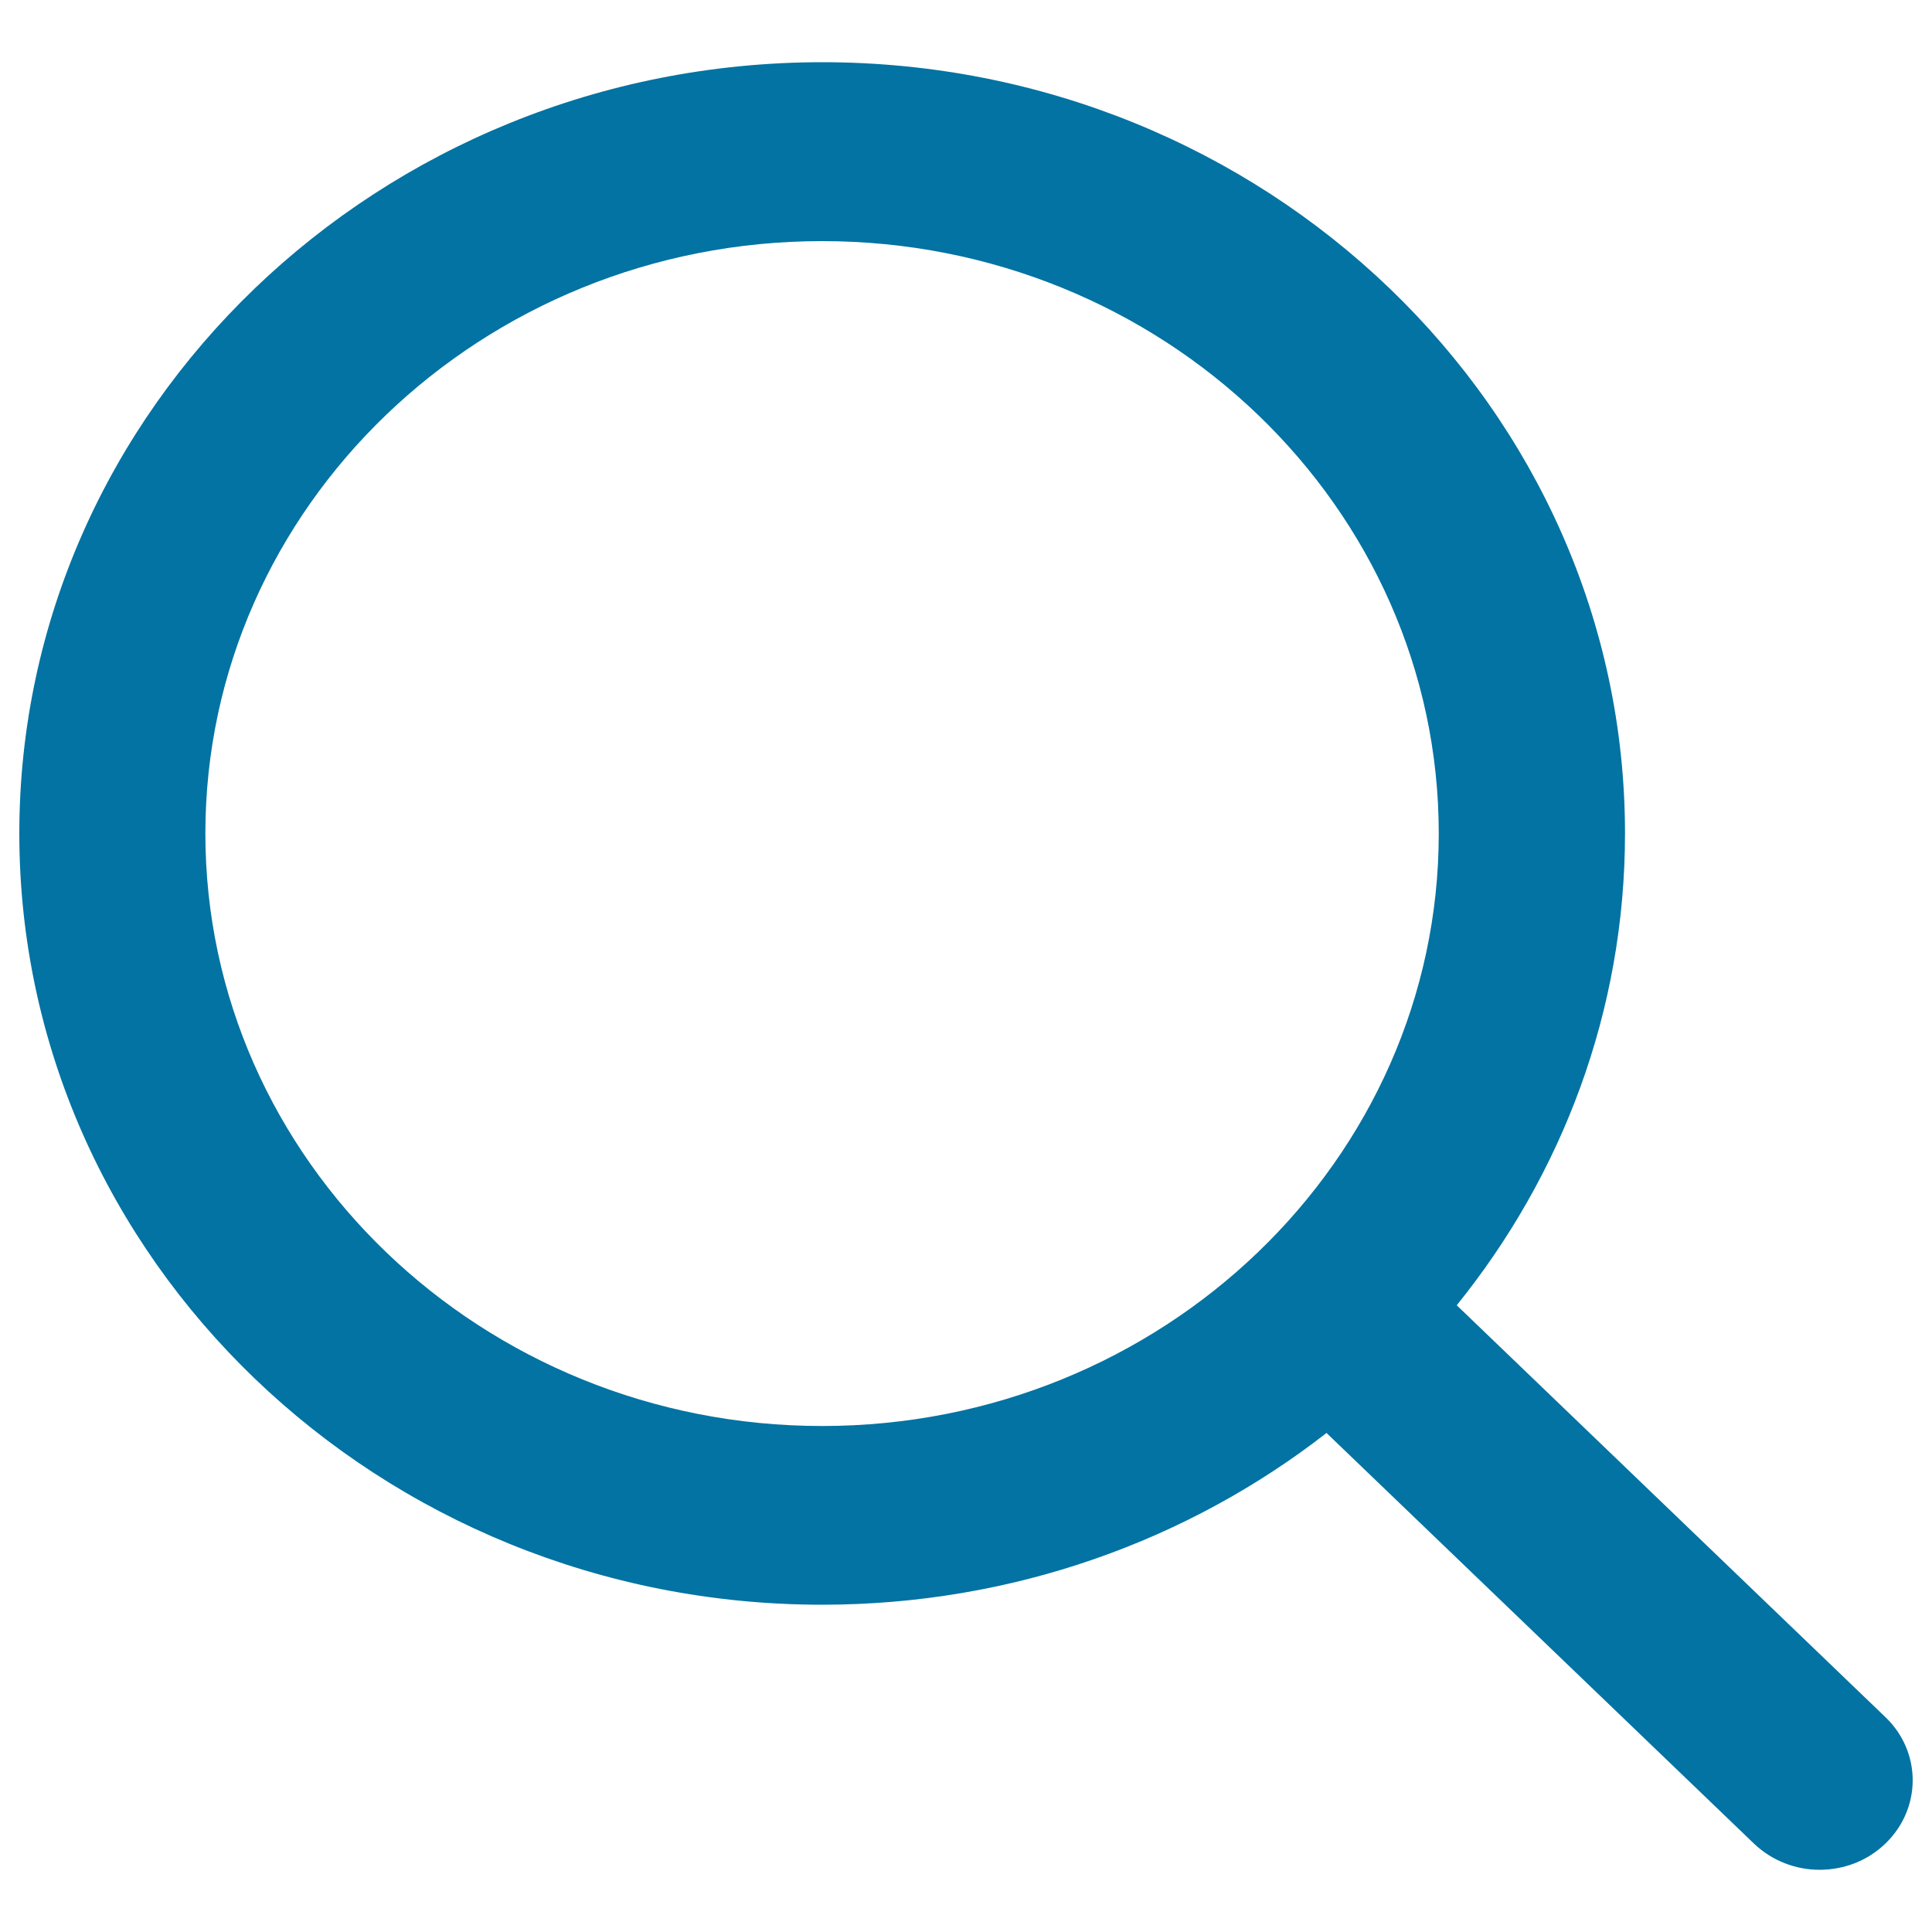
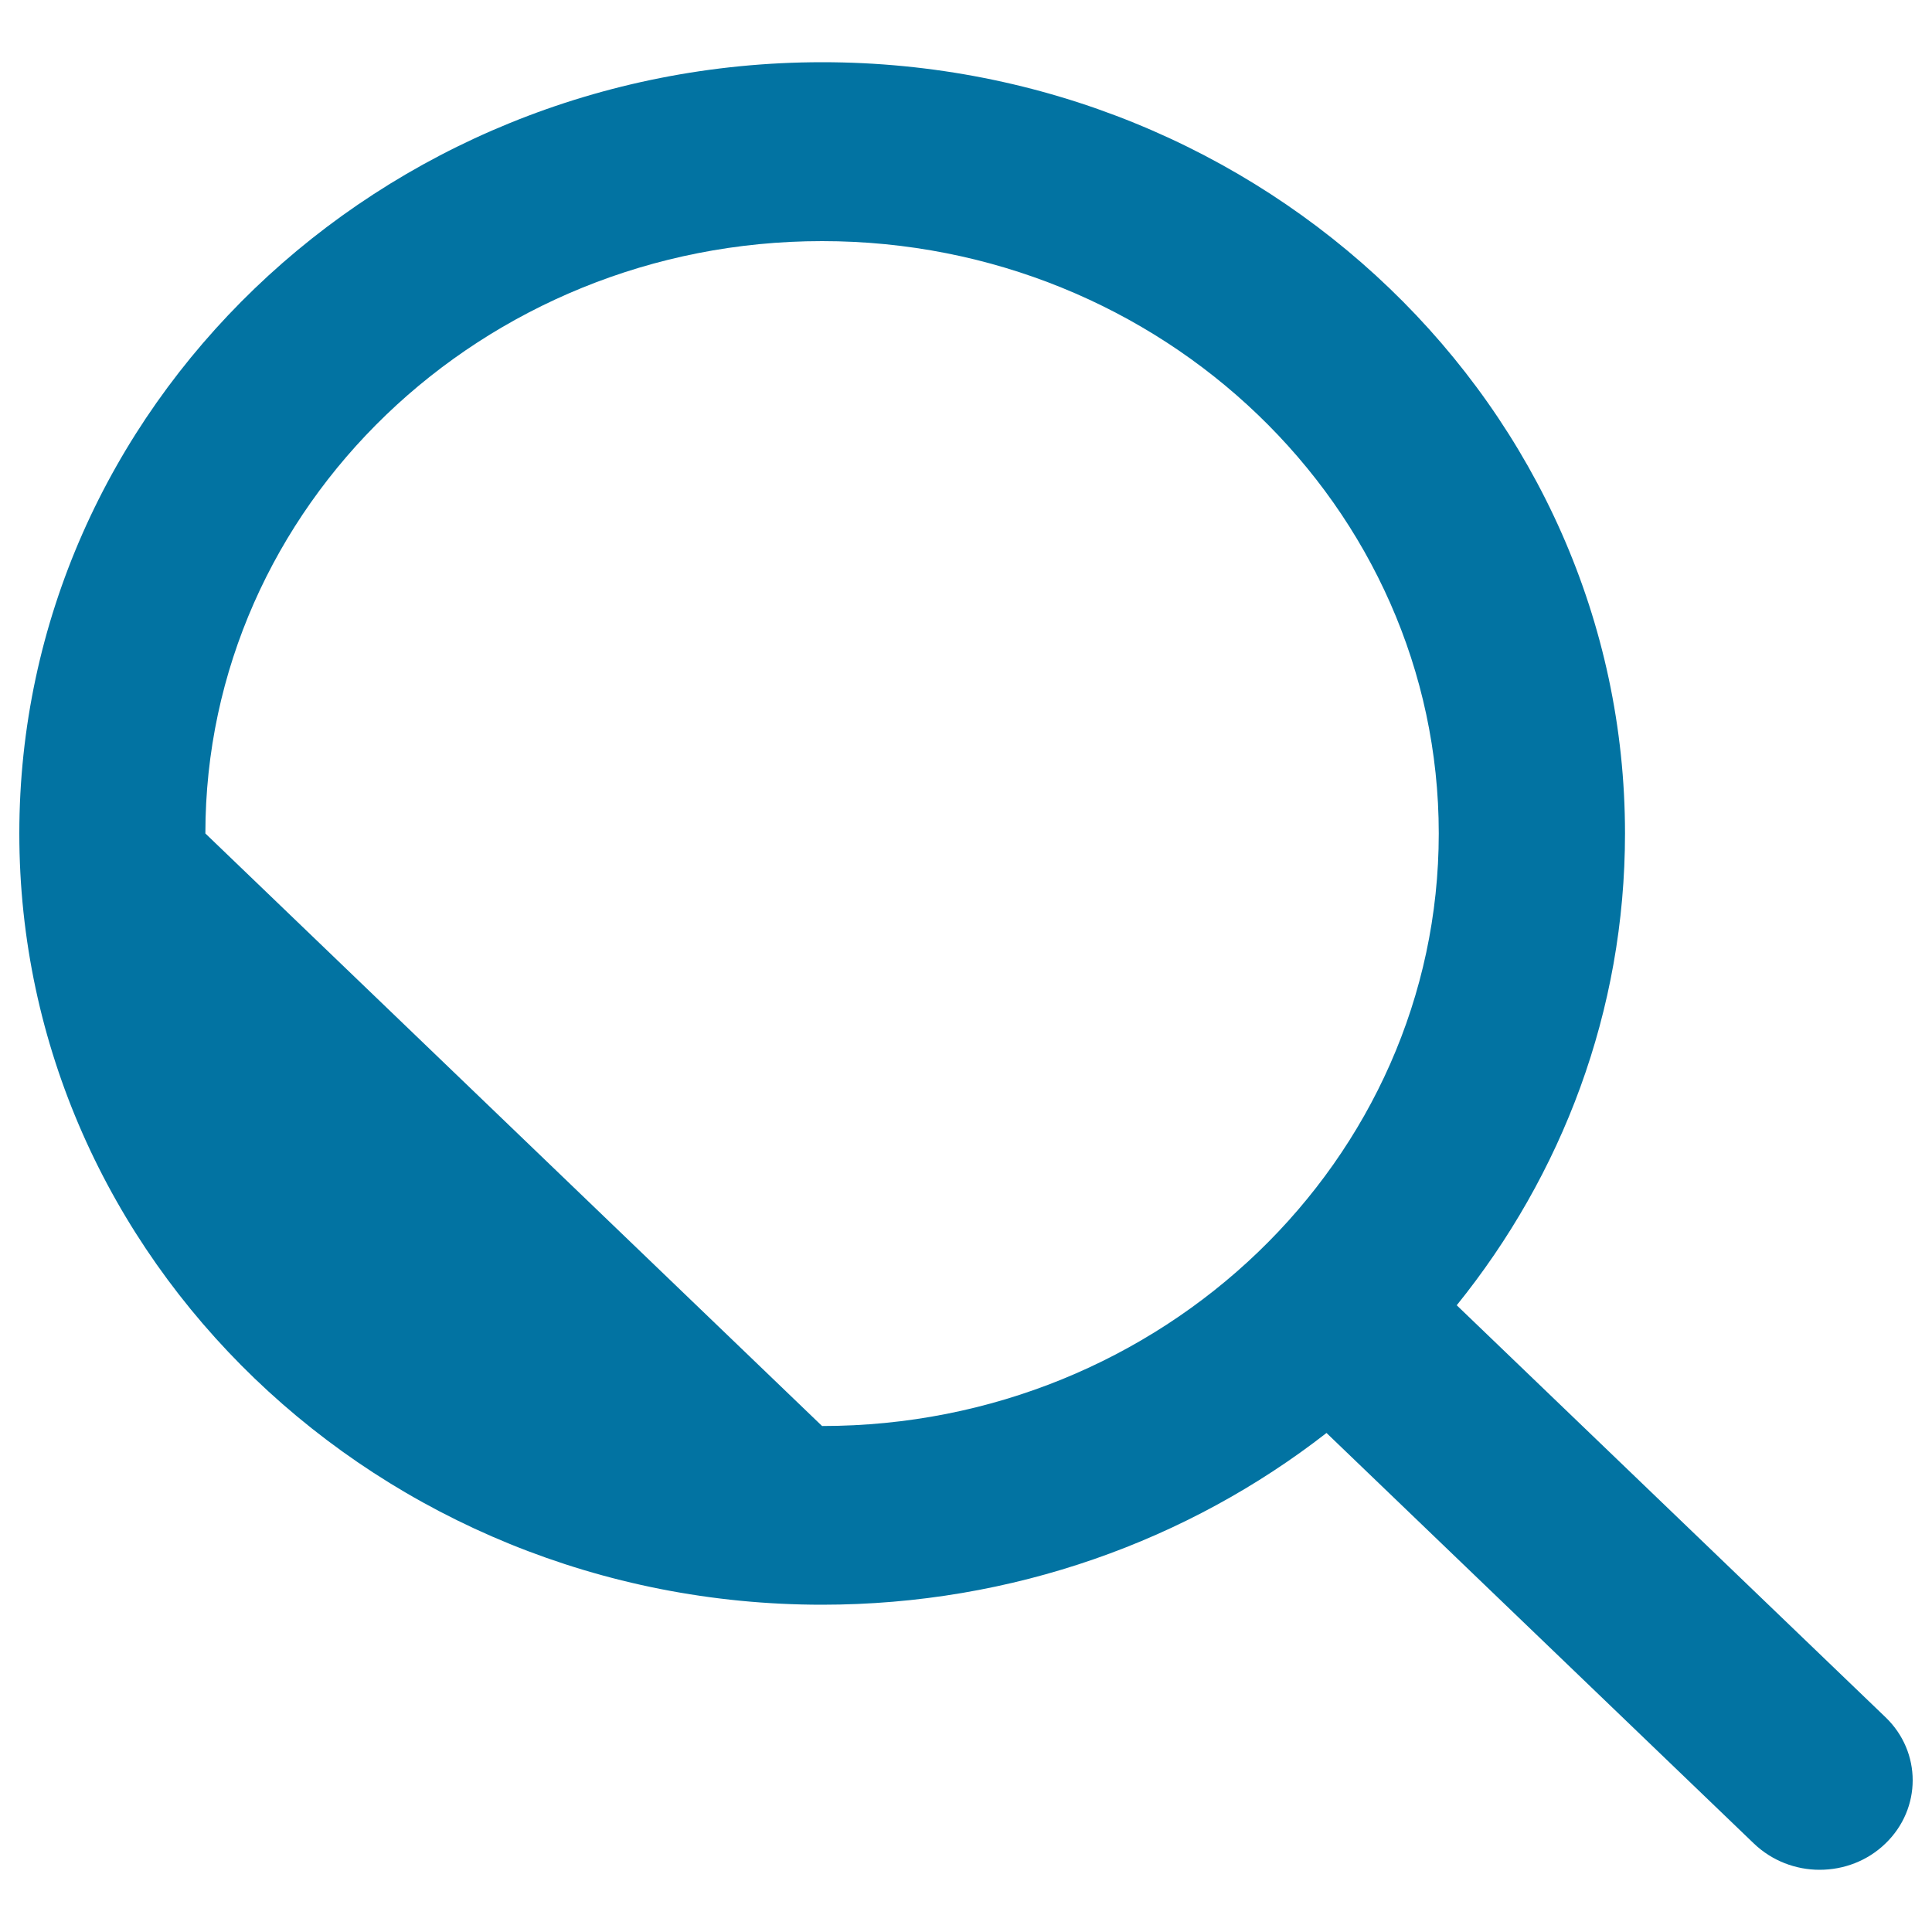
<svg xmlns="http://www.w3.org/2000/svg" viewBox="0 0 1000 1000" style="fill:#0273a2">
  <title>Search SVG icon</title>
  <g>
    <g id="Zoom_2_">
      <g>
-         <path d="M975.9,888.8L754,675.6c54.5-67.5,87.1-152.2,87.1-244.2c0-220.1-186.4-399.2-415.6-399.2C196.4,32.3,10,211.3,10,431.4s186.4,399.2,415.5,399.2c98.8,0,189.7-33.3,261.1-88.9l221.2,212.5c9.4,9,21.7,13.6,34,13.6c12.4,0,24.7-4.5,34.1-13.6C994.7,936.1,994.7,906.8,975.9,888.8z M106.3,431.4c0-169.1,143.2-306.6,319.2-306.6c176,0,319.2,137.5,319.2,306.6S601.5,738.1,425.5,738.1C249.5,738.1,106.3,600.5,106.3,431.4z" />
+         <path d="M975.9,888.8L754,675.6c54.5-67.5,87.1-152.2,87.1-244.2c0-220.1-186.4-399.2-415.6-399.2C196.4,32.3,10,211.3,10,431.4s186.4,399.2,415.5,399.2c98.8,0,189.7-33.3,261.1-88.9l221.2,212.5c9.4,9,21.7,13.6,34,13.6c12.4,0,24.7-4.5,34.1-13.6C994.7,936.1,994.7,906.8,975.9,888.8z M106.3,431.4c0-169.1,143.2-306.6,319.2-306.6c176,0,319.2,137.5,319.2,306.6S601.5,738.1,425.5,738.1z" />
      </g>
    </g>
  </g>
</svg>